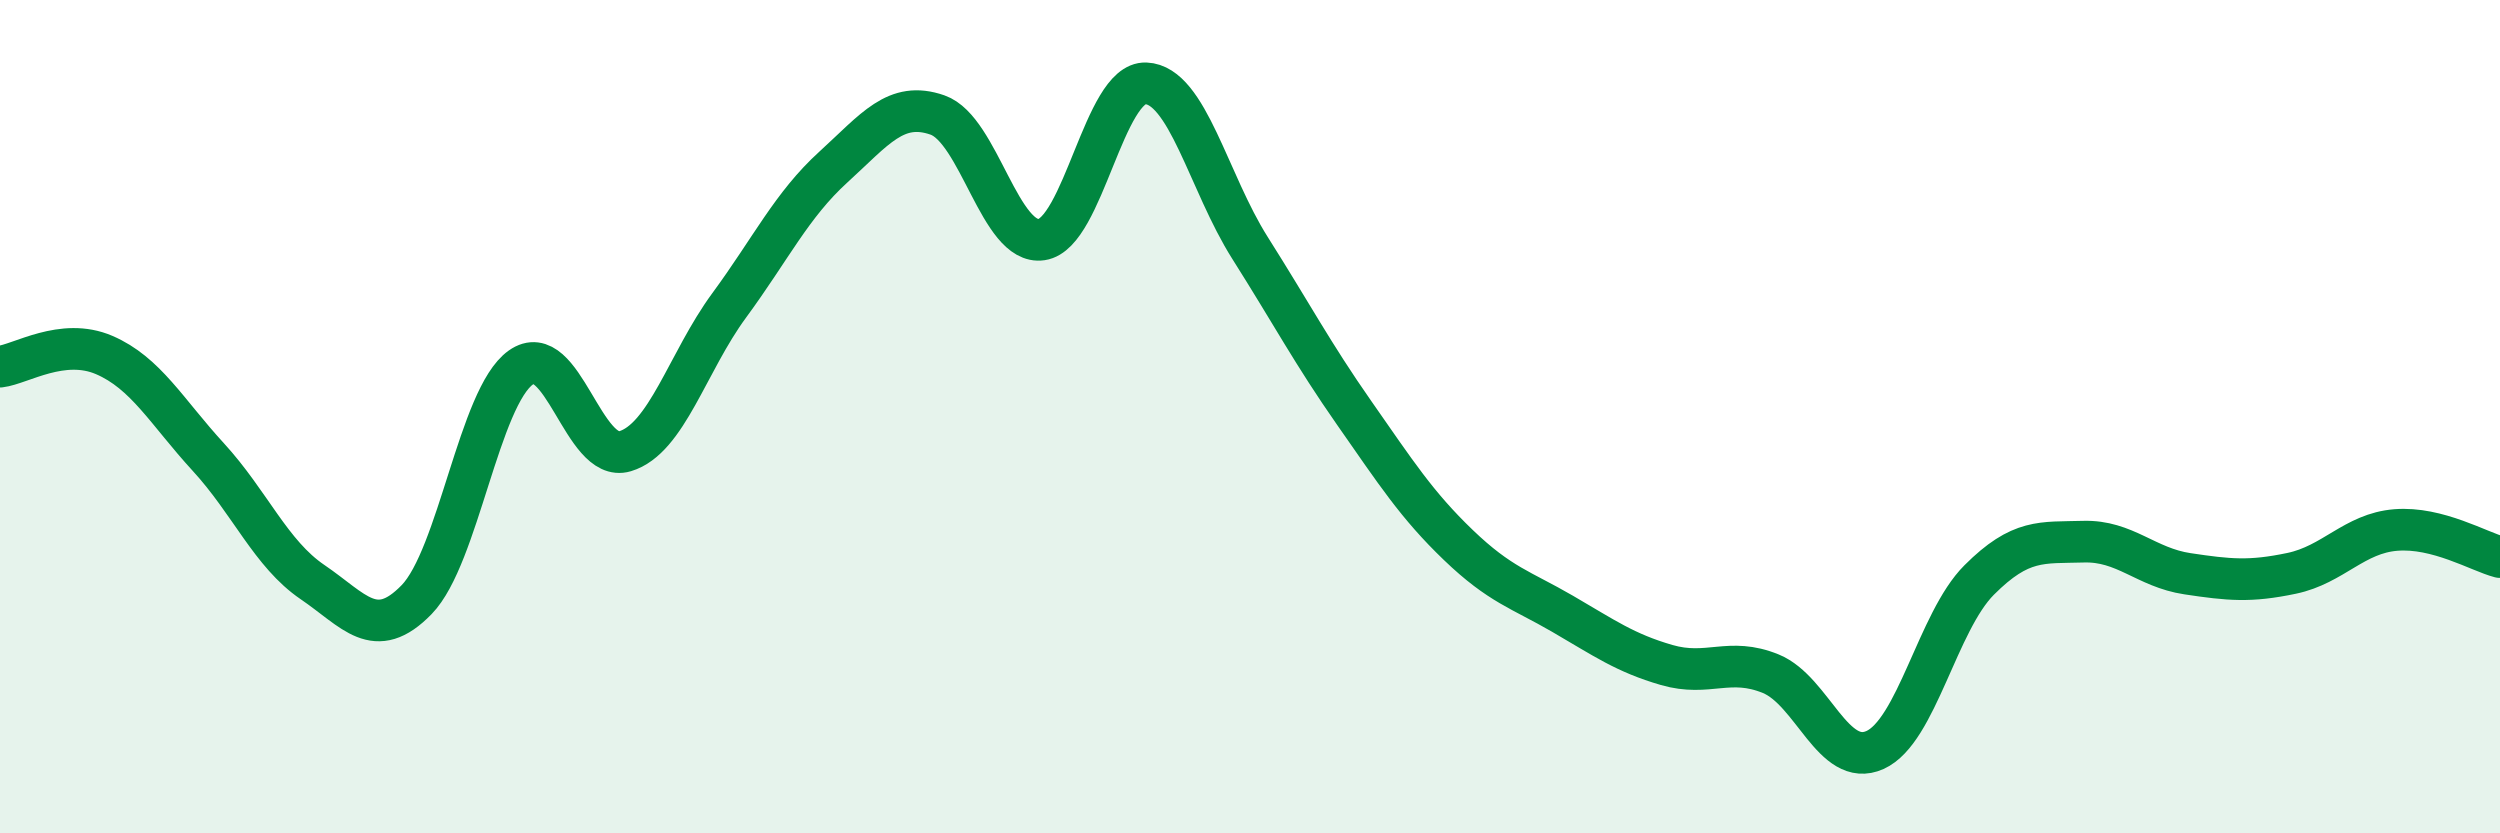
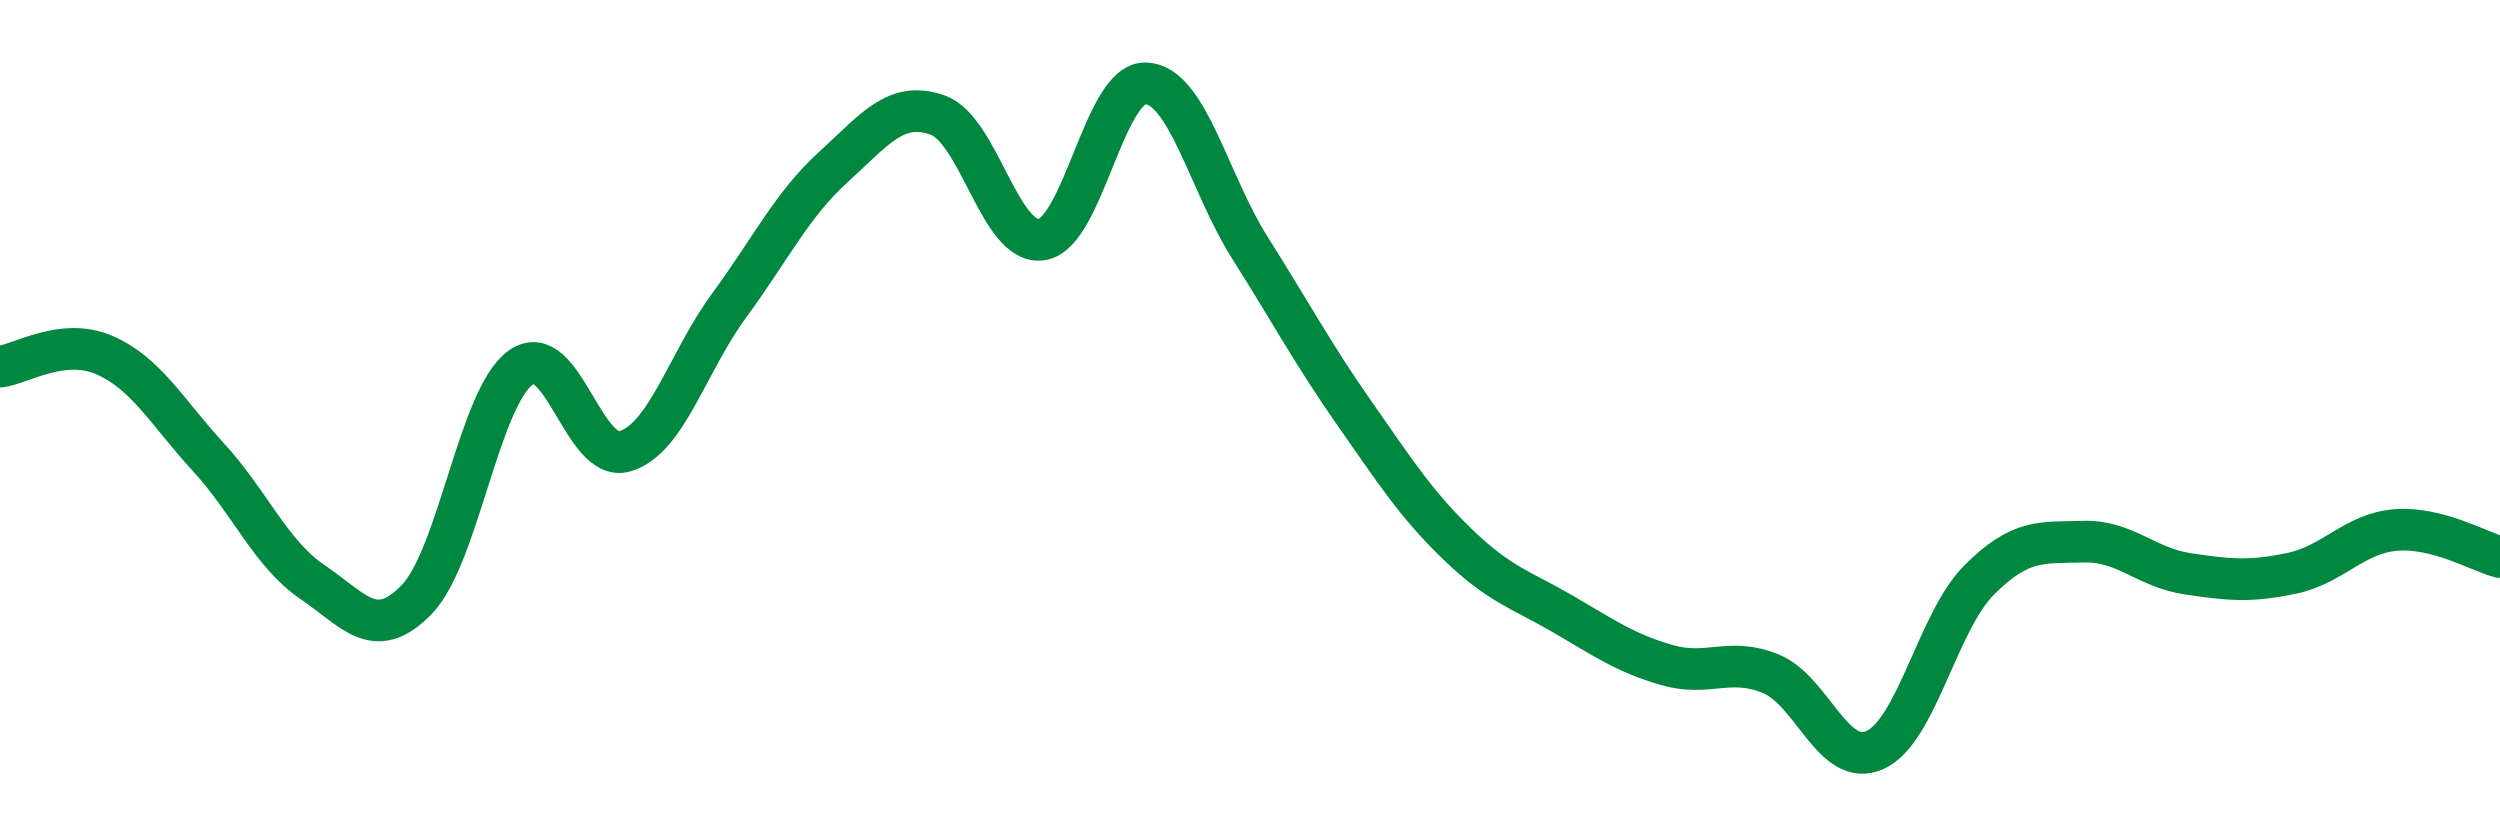
<svg xmlns="http://www.w3.org/2000/svg" width="60" height="20" viewBox="0 0 60 20">
-   <path d="M 0,8.8 C 0.5,8.74 1.5,8.09 2.5,8.52 C 3.5,8.95 4,9.88 5,10.97 C 6,12.06 6.5,13.29 7.5,13.97 C 8.5,14.65 9,15.42 10,14.39 C 11,13.36 11.5,9.53 12.5,8.82 C 13.5,8.11 14,11.13 15,10.83 C 16,10.53 16.5,8.69 17.5,7.33 C 18.5,5.97 19,4.92 20,4.01 C 21,3.1 21.5,2.41 22.5,2.76 C 23.5,3.11 24,5.9 25,5.75 C 26,5.6 26.5,1.96 27.5,2 C 28.5,2.04 29,4.37 30,5.95 C 31,7.53 31.5,8.48 32.5,9.91 C 33.5,11.34 34,12.12 35,13.08 C 36,14.04 36.5,14.15 37.5,14.73 C 38.5,15.31 39,15.67 40,15.96 C 41,16.25 41.5,15.76 42.5,16.17 C 43.5,16.58 44,18.45 45,18 C 46,17.55 46.5,14.92 47.5,13.92 C 48.5,12.92 49,13.03 50,13 C 51,12.97 51.5,13.62 52.5,13.77 C 53.5,13.92 54,13.97 55,13.76 C 56,13.55 56.5,12.8 57.5,12.72 C 58.5,12.64 59.5,13.24 60,13.37L60 20L0 20Z" fill="#008740" opacity="0.1" stroke-linecap="round" stroke-linejoin="round" />
  <path d="M 0,8.8 C 0.5,8.74 1.5,8.09 2.5,8.52 C 3.5,8.95 4,9.88 5,10.97 C 6,12.06 6.5,13.29 7.5,13.97 C 8.5,14.65 9,15.42 10,14.39 C 11,13.36 11.5,9.53 12.5,8.82 C 13.5,8.11 14,11.13 15,10.83 C 16,10.53 16.5,8.69 17.5,7.33 C 18.5,5.97 19,4.92 20,4.01 C 21,3.1 21.5,2.41 22.5,2.76 C 23.5,3.11 24,5.9 25,5.75 C 26,5.6 26.5,1.96 27.5,2 C 28.5,2.04 29,4.37 30,5.95 C 31,7.53 31.5,8.48 32.5,9.91 C 33.5,11.34 34,12.12 35,13.08 C 36,14.04 36.5,14.15 37.5,14.73 C 38.5,15.31 39,15.67 40,15.96 C 41,16.25 41.5,15.76 42.5,16.17 C 43.5,16.58 44,18.45 45,18 C 46,17.55 46.5,14.92 47.5,13.92 C 48.5,12.92 49,13.03 50,13 C 51,12.97 51.5,13.62 52.5,13.77 C 53.5,13.92 54,13.97 55,13.76 C 56,13.55 56.5,12.8 57.5,12.72 C 58.5,12.64 59.5,13.24 60,13.37" stroke="#008740" stroke-width="1" fill="none" stroke-linecap="round" stroke-linejoin="round" />
</svg>